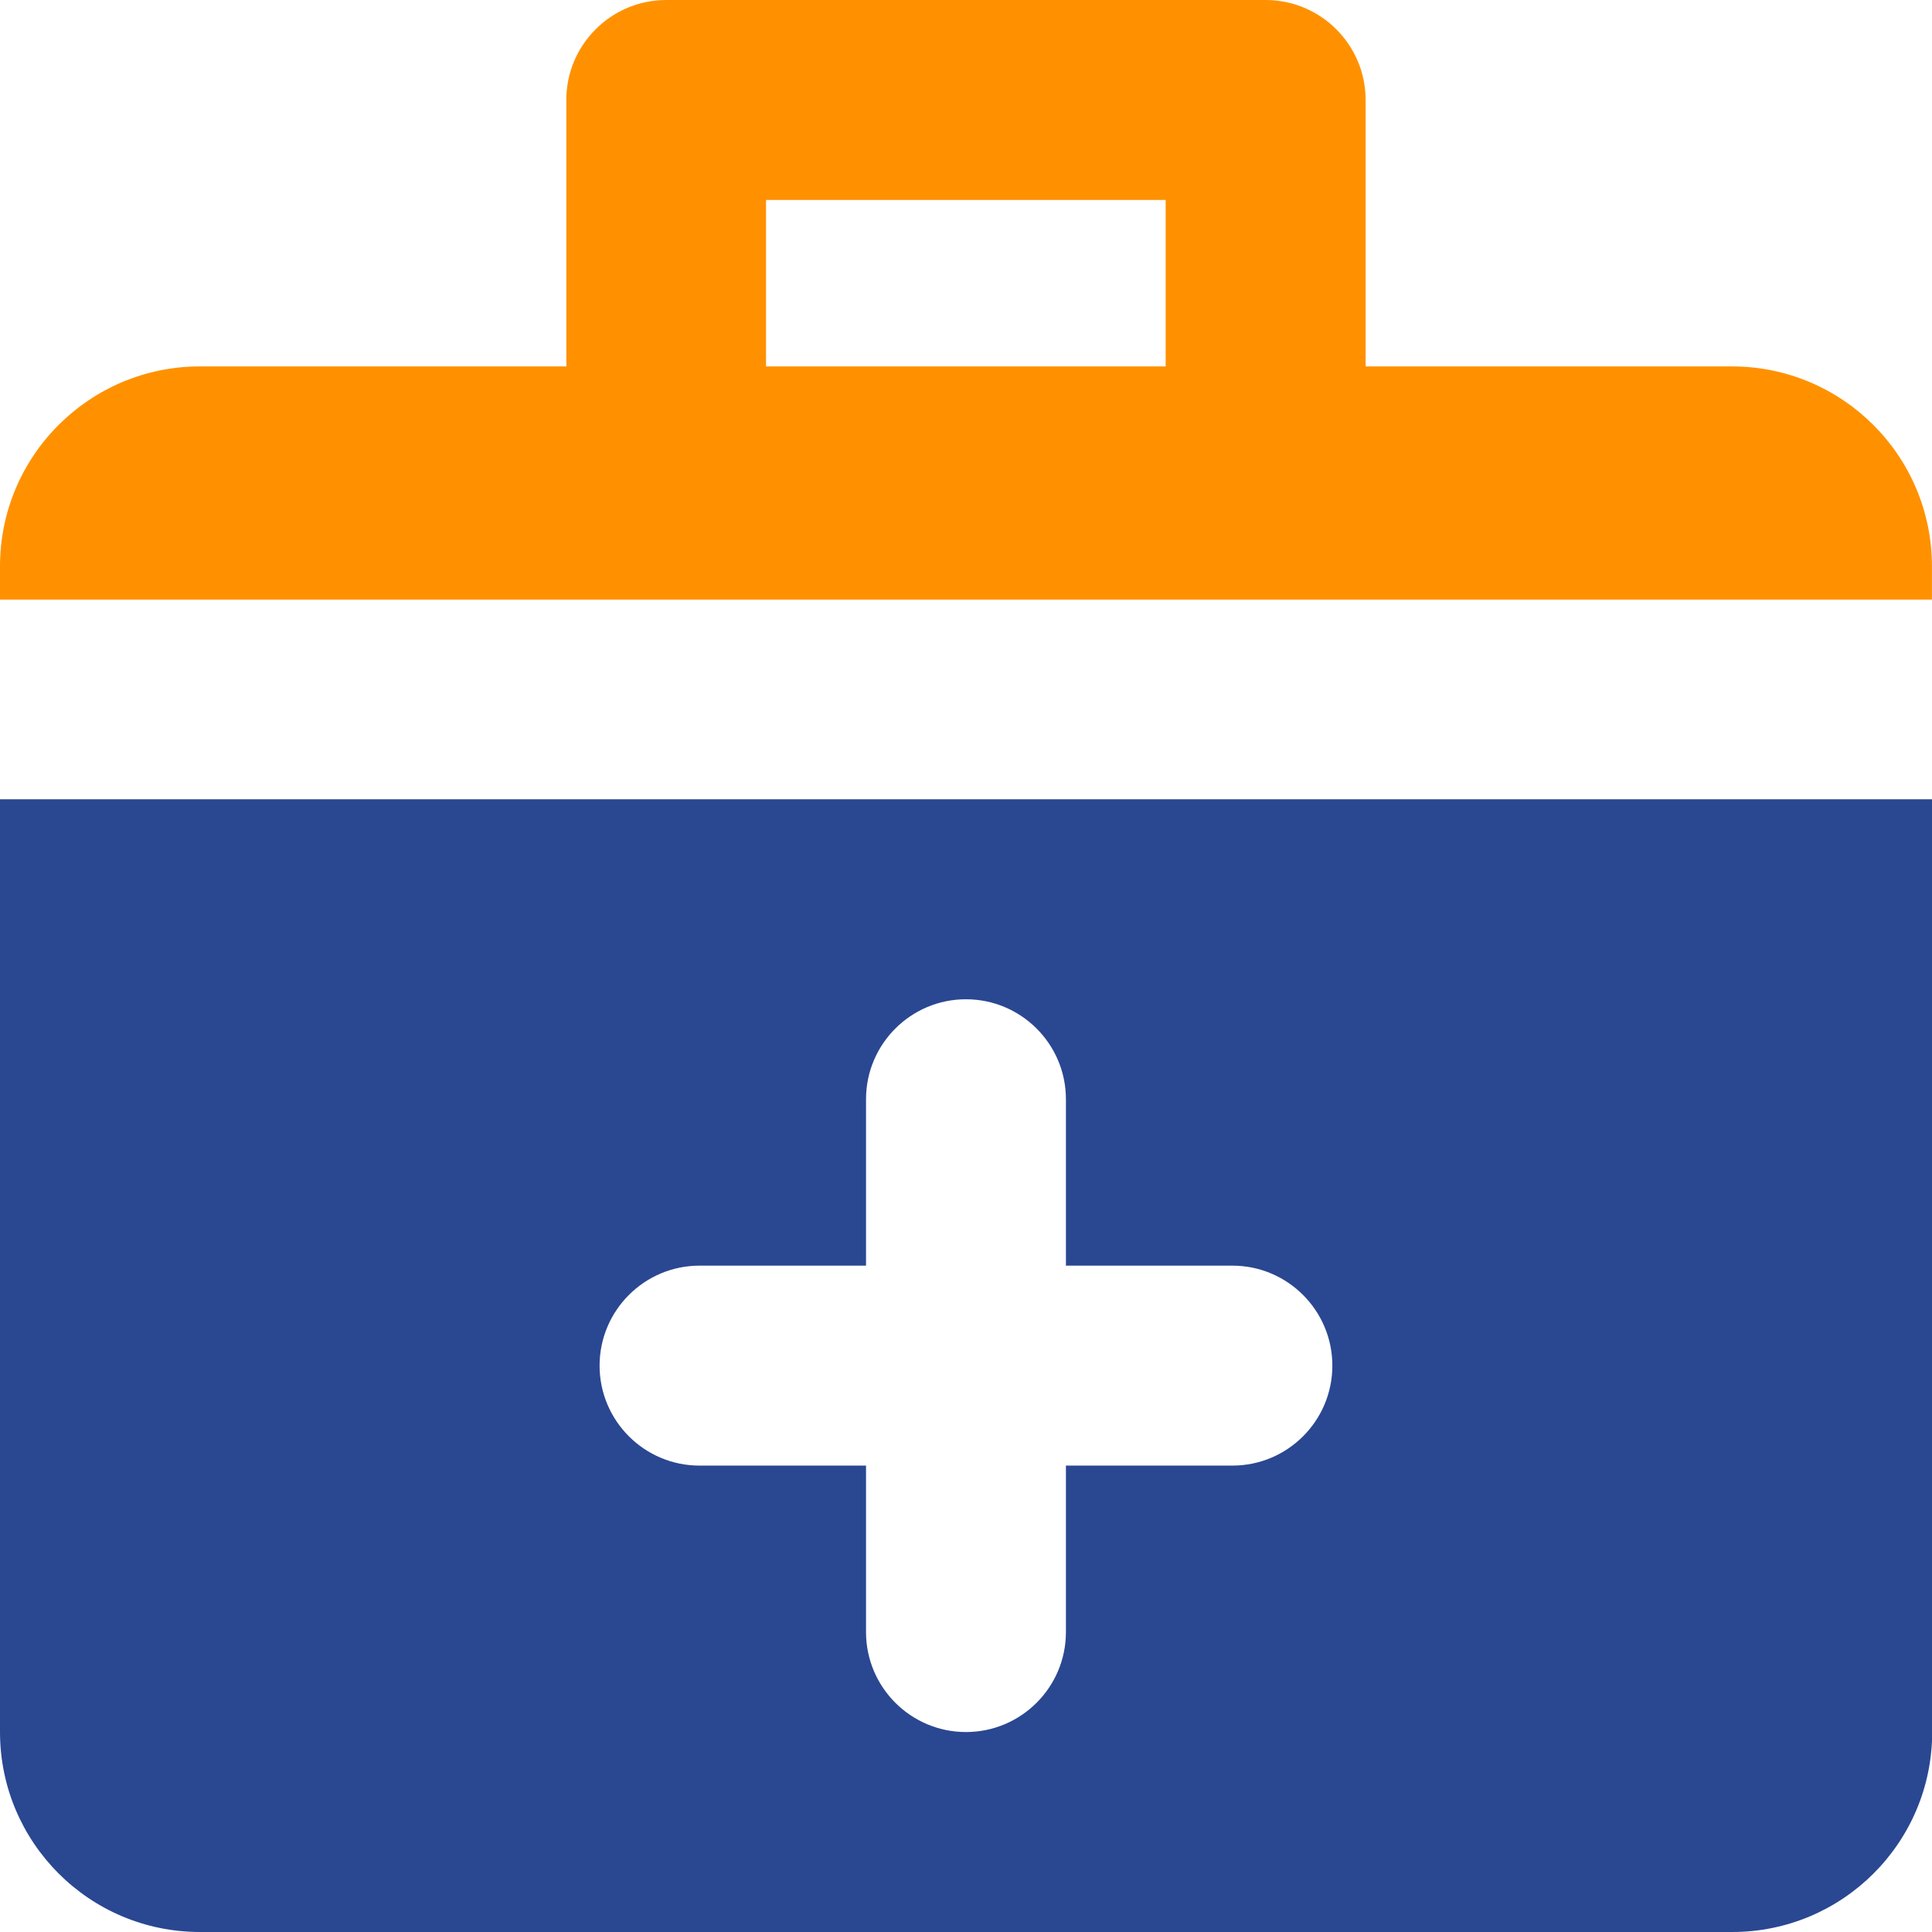
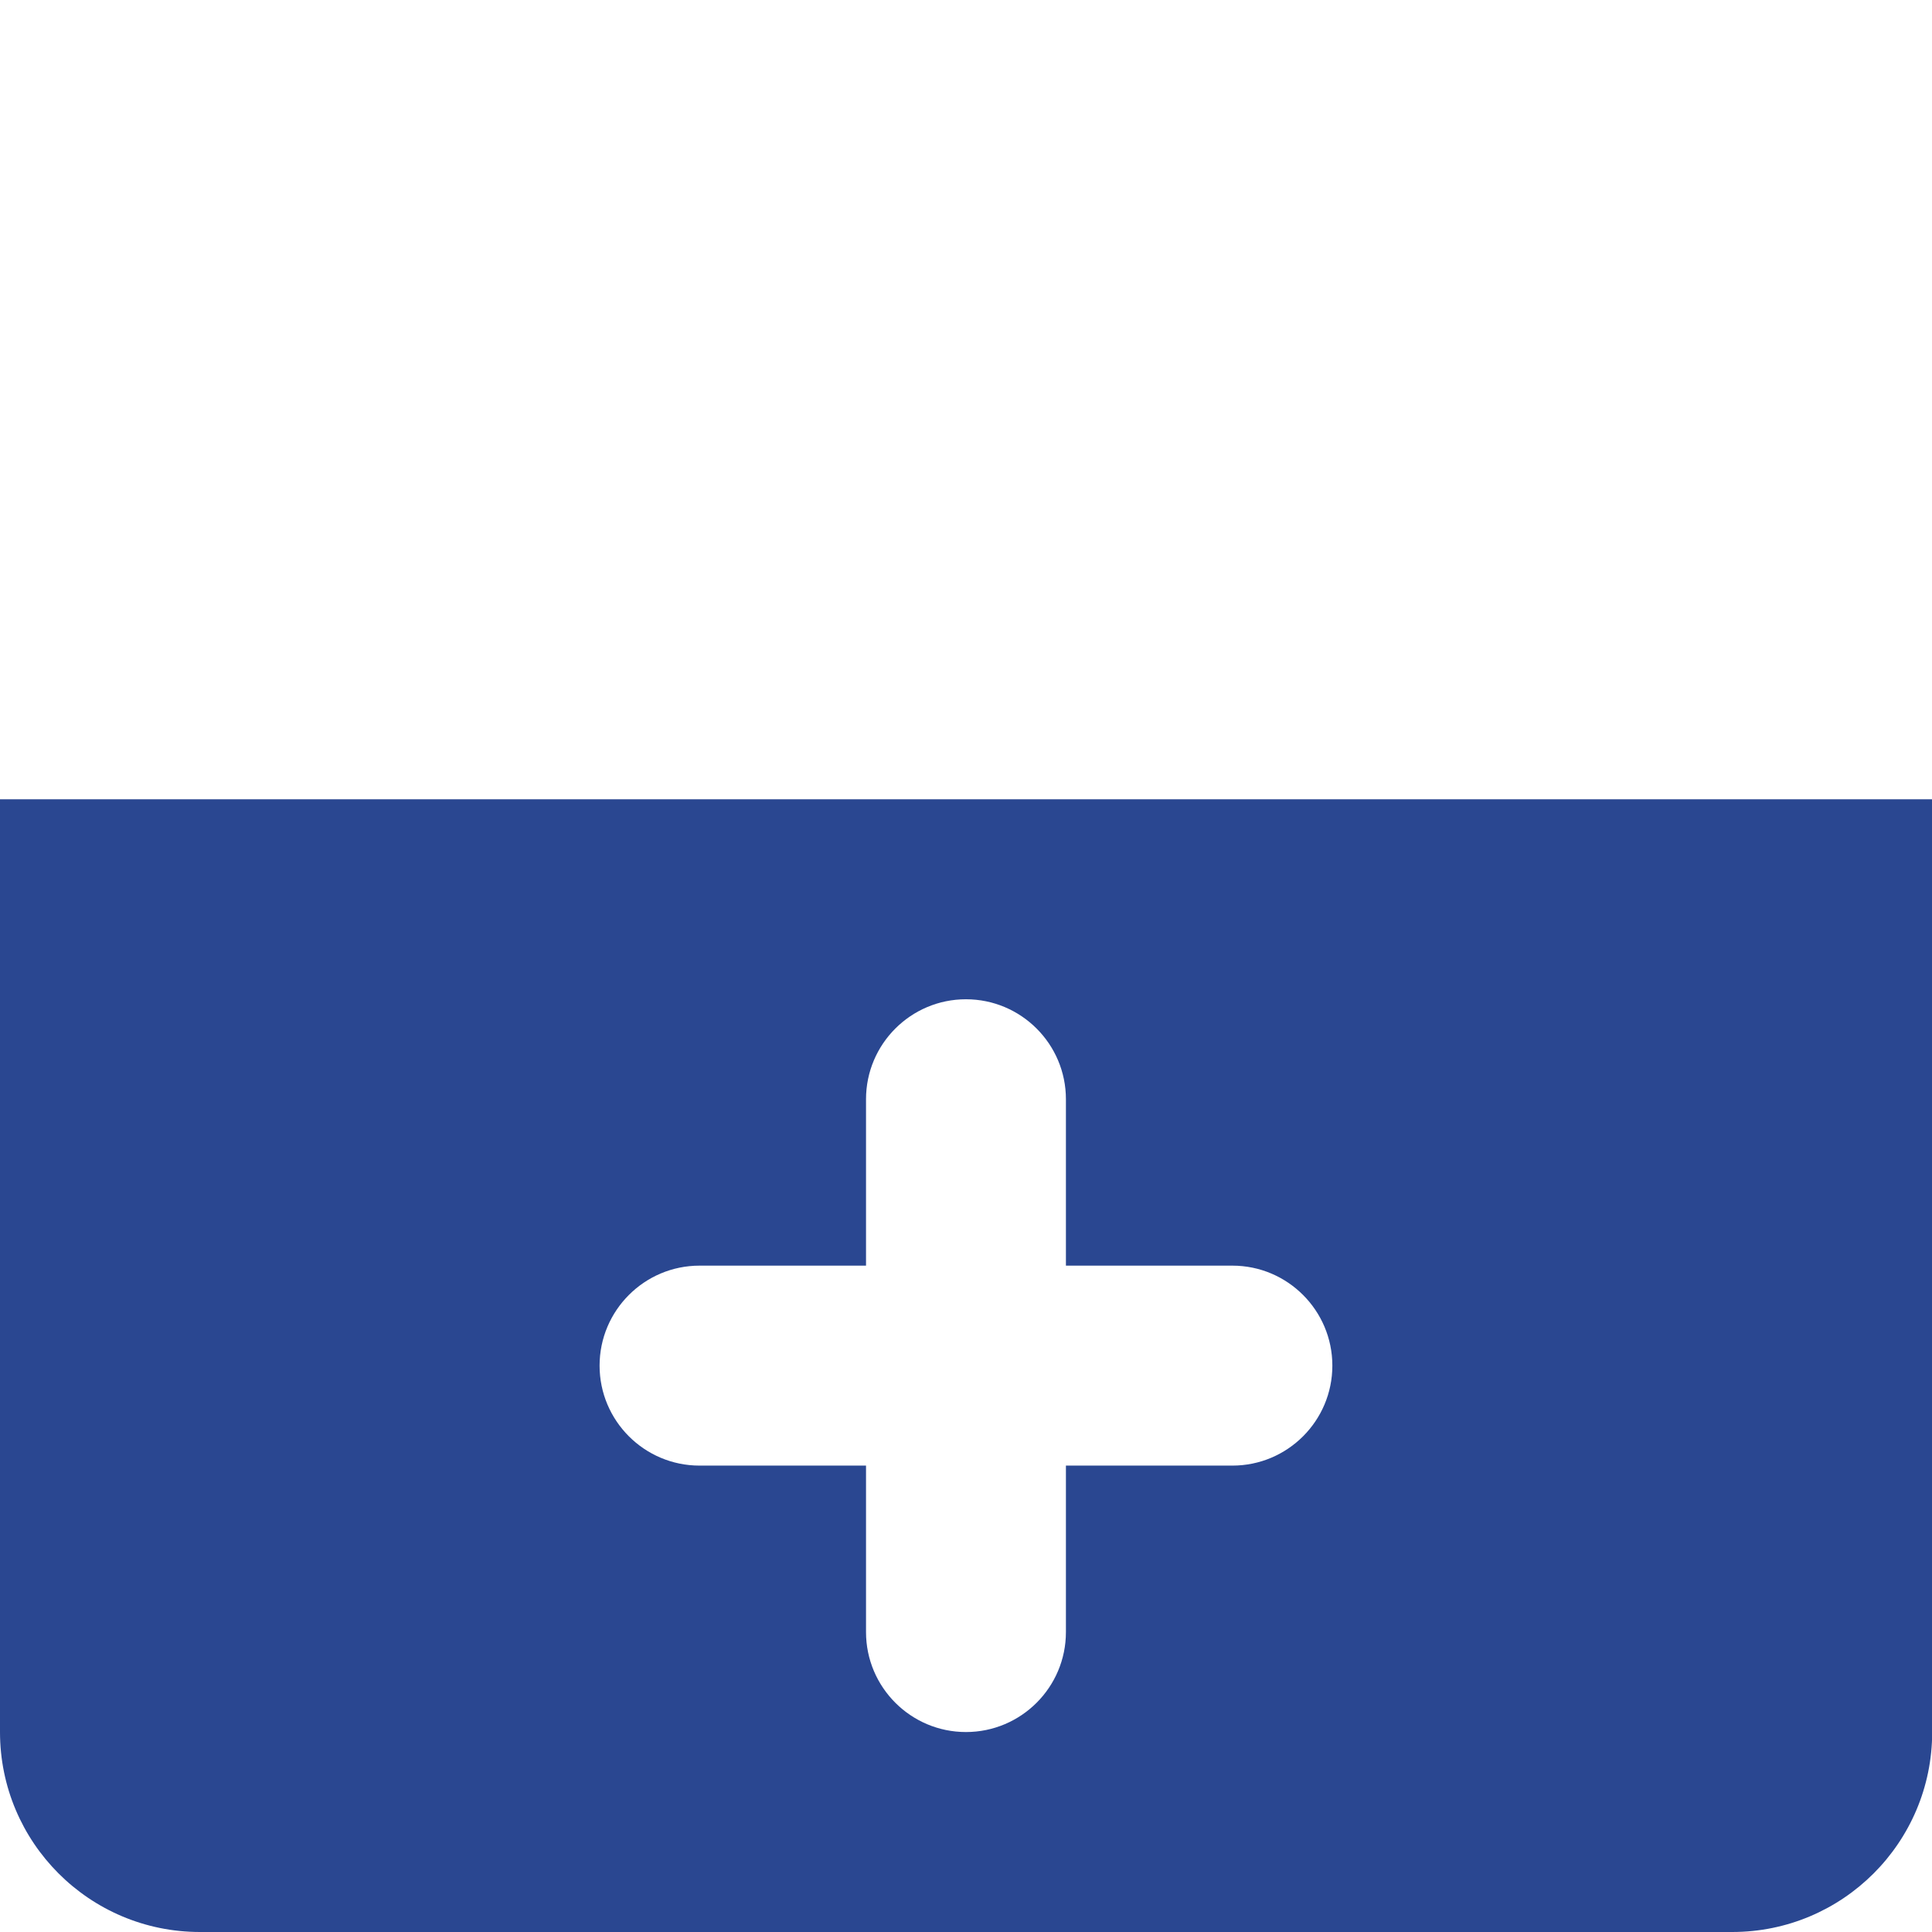
<svg xmlns="http://www.w3.org/2000/svg" width="32px" height="32px" viewBox="0 0 32 32" version="1.1">
  <title>jde-sub-treat-clicked</title>
  <g id="埃林哲蓝色版" stroke="none" stroke-width="1" fill="none" fill-rule="evenodd">
    <g id="3.2实施服务-JDE" transform="translate(-828, -2090)">
      <g id="jde-sub-treat-clicked" transform="translate(828, 2090)">
        <path d="M0,28.688 C0,30.515 1.48,32 3.312,32 L28.691,32 C30.518,32 32.003,30.52 32.003,28.688 L32.003,13.239 L0,13.239 L0,28.688 Z M11.587,20.963 L14.344,20.963 L14.344,18.207 C14.344,17.293 15.086,16.551 15.999,16.551 C16.913,16.551 17.655,17.293 17.655,18.207 L17.655,20.963 L20.412,20.963 C21.326,20.963 22.068,21.706 22.068,22.619 C22.068,23.533 21.326,24.275 20.412,24.275 L17.655,24.275 L17.655,27.032 C17.655,27.946 16.913,28.688 15.999,28.688 C15.086,28.688 14.344,27.946 14.344,27.032 L14.344,24.275 L11.587,24.275 C10.673,24.275 9.931,23.533 9.931,22.619 C9.931,21.706 10.673,20.963 11.587,20.963 Z" id="Fill-1" fill="#2A4791" />
-         <path d="M20.963,0 C21.876,0 22.619,0.742 22.619,1.656 L22.619,1.656 L22.619,6.069 L28.687,6.069 C30.514,6.069 31.999,7.549 31.999,9.381 L31.999,9.381 L31.999,9.931 L0,9.931 L0,9.381 C0,7.549 1.485,6.069 3.312,6.069 L3.312,6.069 L9.38,6.069 L9.38,1.656 C9.38,0.742 10.122,0 11.036,0 L11.036,0 Z M19.307,3.312 L12.688,3.312 L12.688,6.069 L19.307,6.069 L19.307,3.312 Z" id="路径-5" fill="#FF9100" />
      </g>
    </g>
  </g>
</svg>